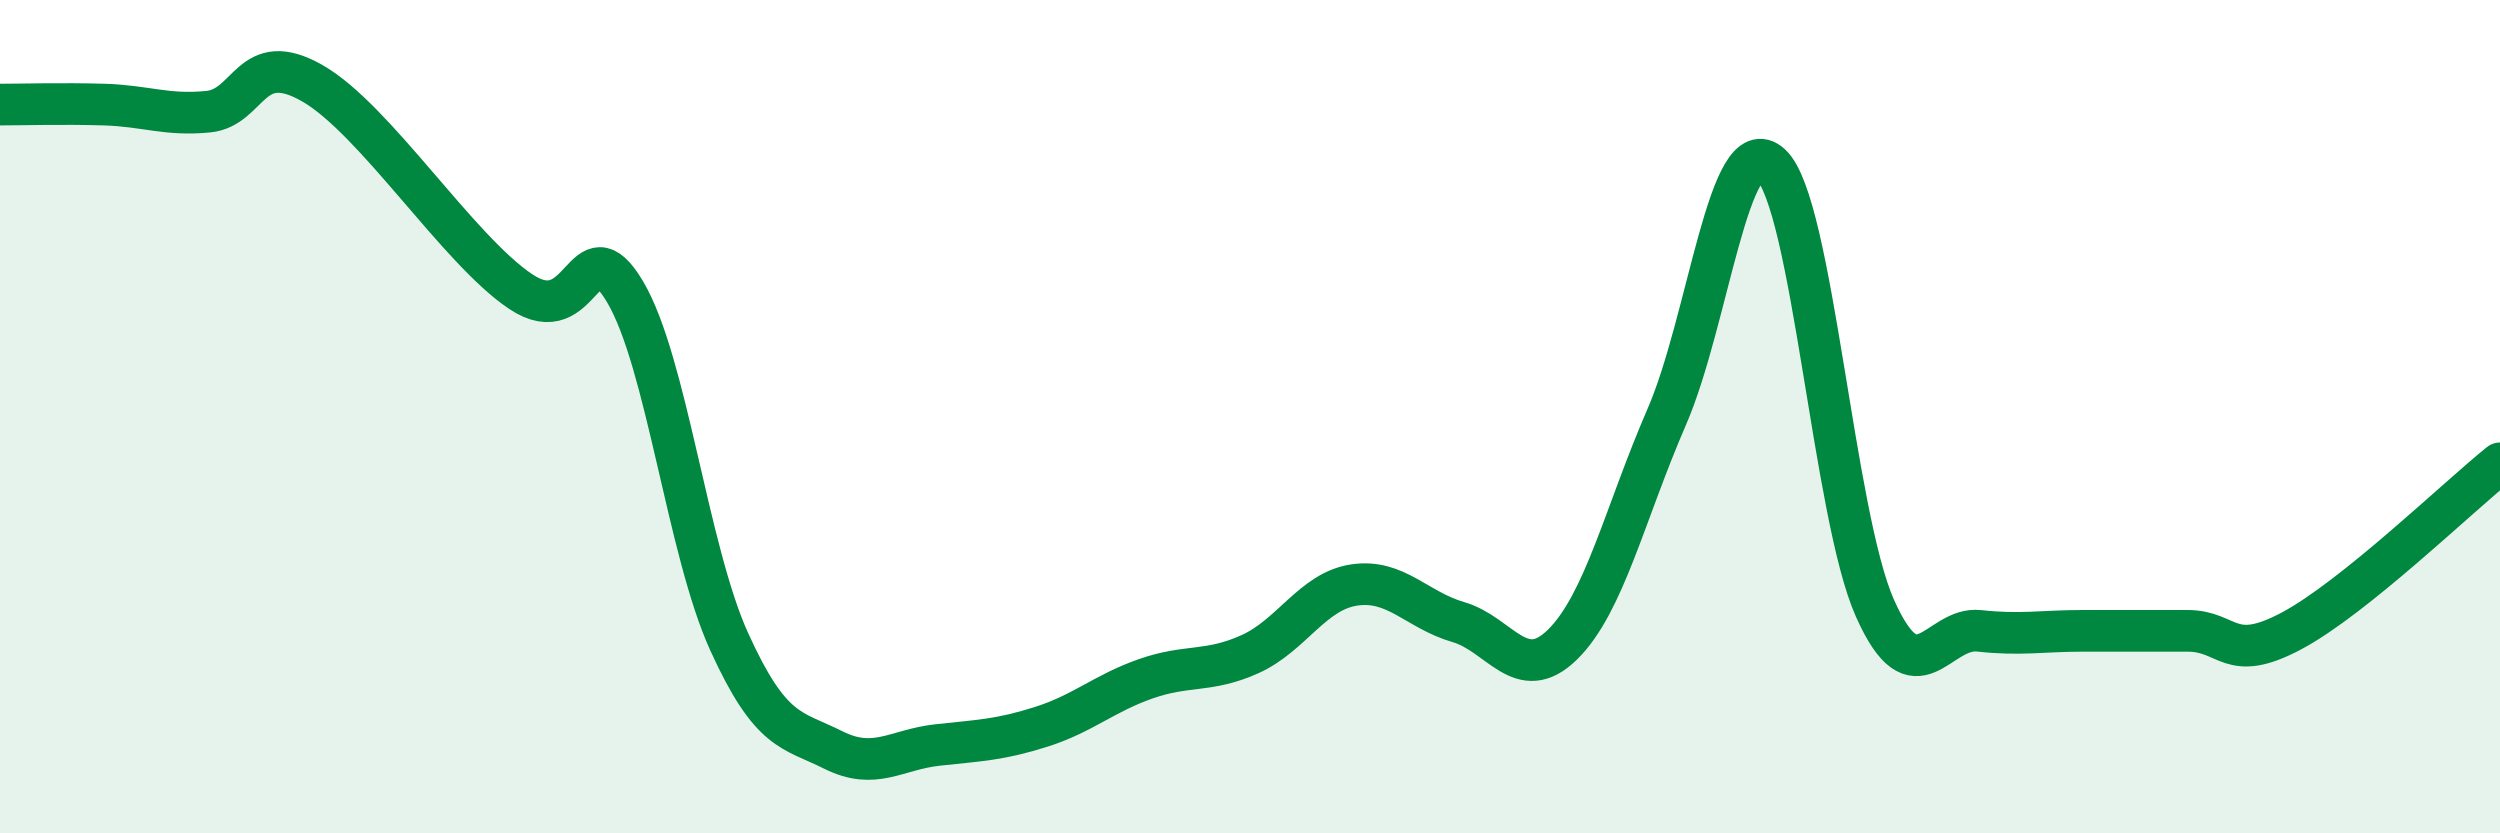
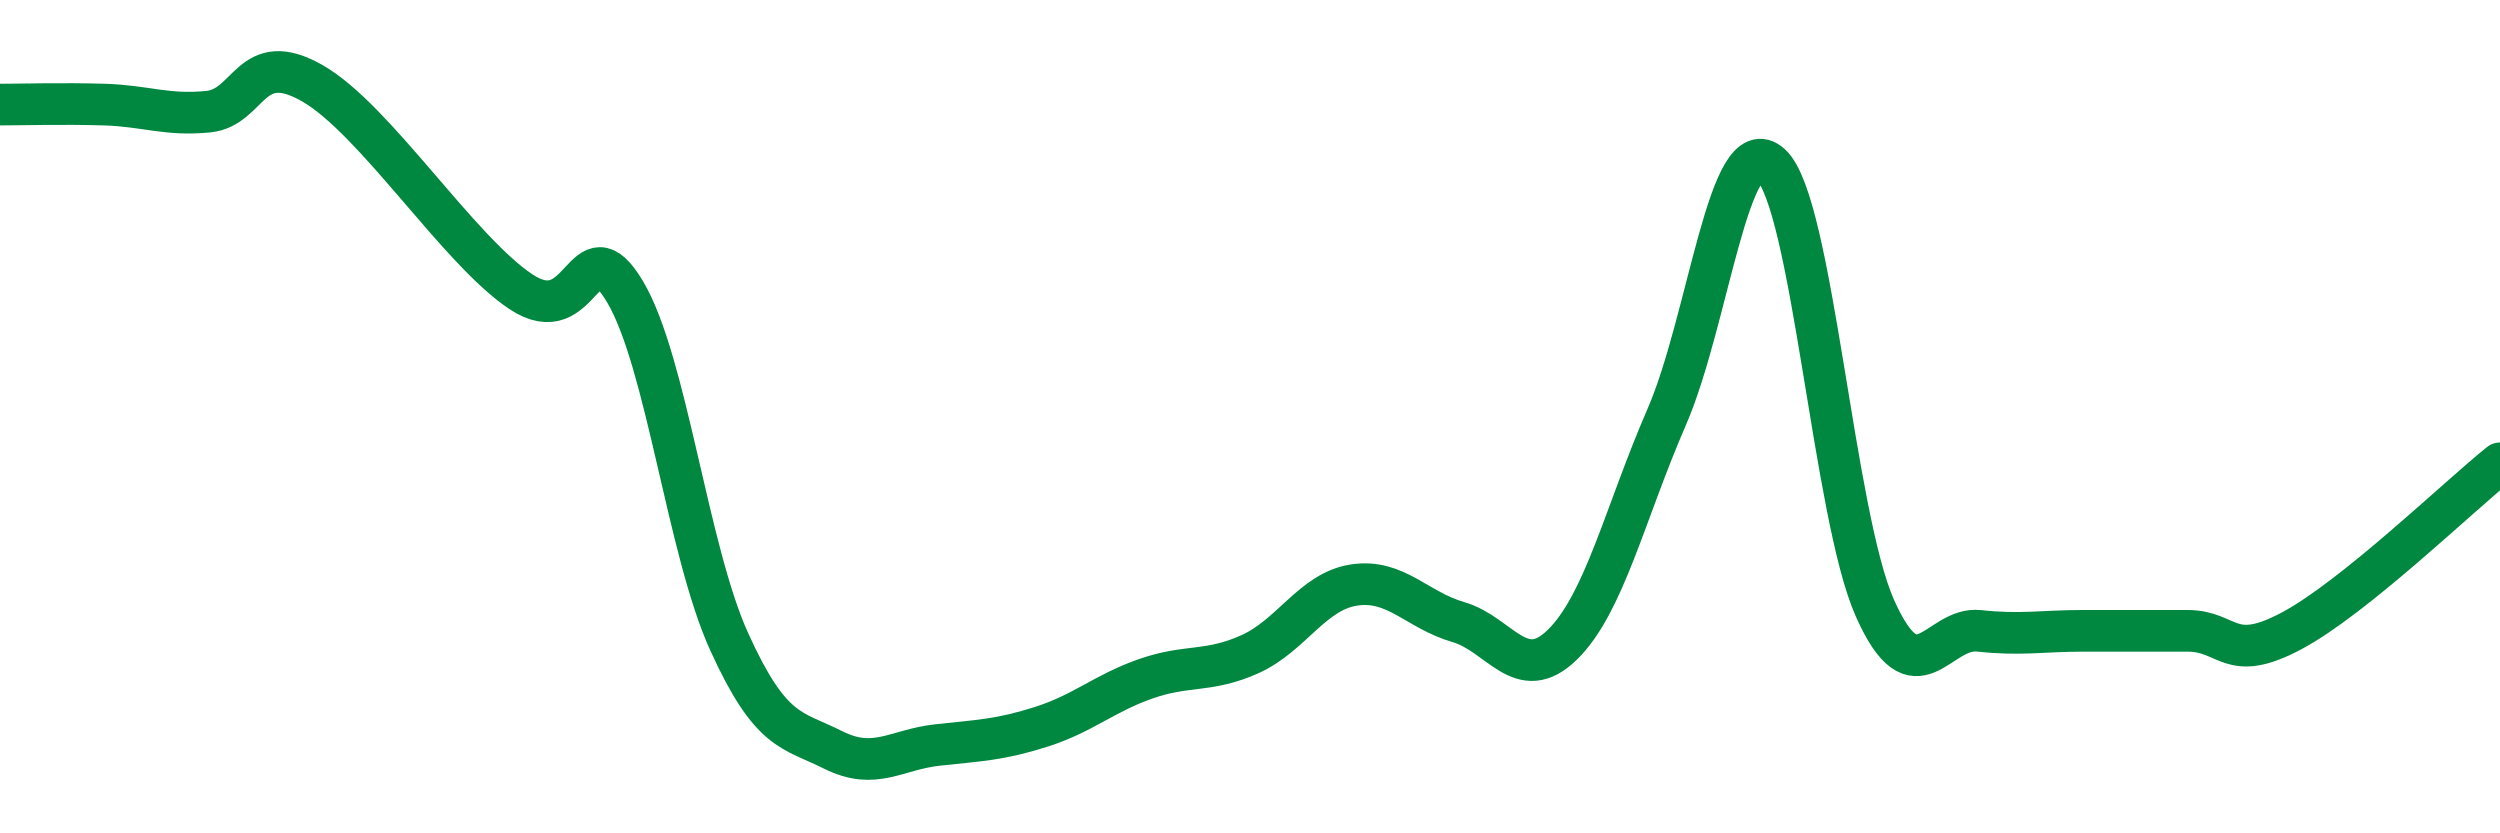
<svg xmlns="http://www.w3.org/2000/svg" width="60" height="20" viewBox="0 0 60 20">
-   <path d="M 0,2.51 C 0.5,2.51 1.5,2.48 2.5,2.51 C 3.5,2.54 4,2.78 5,2.68 C 6,2.58 6,1.14 7.5,2 C 9,2.86 11,6 12.5,7 C 14,8 14,5.32 15,7 C 16,8.68 16.5,13.2 17.5,15.4 C 18.5,17.6 19,17.5 20,18 C 21,18.5 21.5,17.99 22.5,17.88 C 23.5,17.77 24,17.76 25,17.44 C 26,17.12 26.5,16.64 27.5,16.29 C 28.5,15.94 29,16.15 30,15.7 C 31,15.25 31.5,14.19 32.5,14.04 C 33.5,13.89 34,14.64 35,14.93 C 36,15.22 36.5,16.45 37.5,15.47 C 38.5,14.49 39,12.31 40,10.01 C 41,7.71 41.5,3.03 42.5,3.95 C 43.5,4.87 44,12.36 45,14.6 C 46,16.84 46.5,15.03 47.5,15.14 C 48.5,15.25 49,15.14 50,15.14 C 51,15.14 51.5,15.14 52.5,15.14 C 53.5,15.14 53.5,15.94 55,15.14 C 56.5,14.34 59,11.92 60,11.12L60 20L0 20Z" fill="#008740" opacity="0.1" stroke-linecap="round" stroke-linejoin="round" />
  <path d="M 0,2.51 C 0.5,2.51 1.5,2.48 2.5,2.51 C 3.5,2.54 4,2.78 5,2.68 C 6,2.58 6,1.14 7.5,2 C 9,2.86 11,6 12.5,7 C 14,8 14,5.32 15,7 C 16,8.68 16.5,13.2 17.5,15.4 C 18.5,17.6 19,17.5 20,18 C 21,18.5 21.5,17.99 22.5,17.88 C 23.5,17.77 24,17.76 25,17.44 C 26,17.12 26.5,16.64 27.5,16.29 C 28.5,15.94 29,16.15 30,15.7 C 31,15.25 31.5,14.19 32.5,14.04 C 33.5,13.89 34,14.64 35,14.93 C 36,15.22 36.5,16.45 37.5,15.47 C 38.5,14.49 39,12.31 40,10.01 C 41,7.71 41.5,3.03 42.5,3.95 C 43.5,4.87 44,12.36 45,14.6 C 46,16.84 46.5,15.03 47.5,15.14 C 48.5,15.25 49,15.14 50,15.14 C 51,15.14 51.5,15.14 52.5,15.14 C 53.5,15.14 53.5,15.94 55,15.14 C 56.5,14.34 59,11.92 60,11.12" stroke="#008740" stroke-width="1" fill="none" stroke-linecap="round" stroke-linejoin="round" />
</svg>